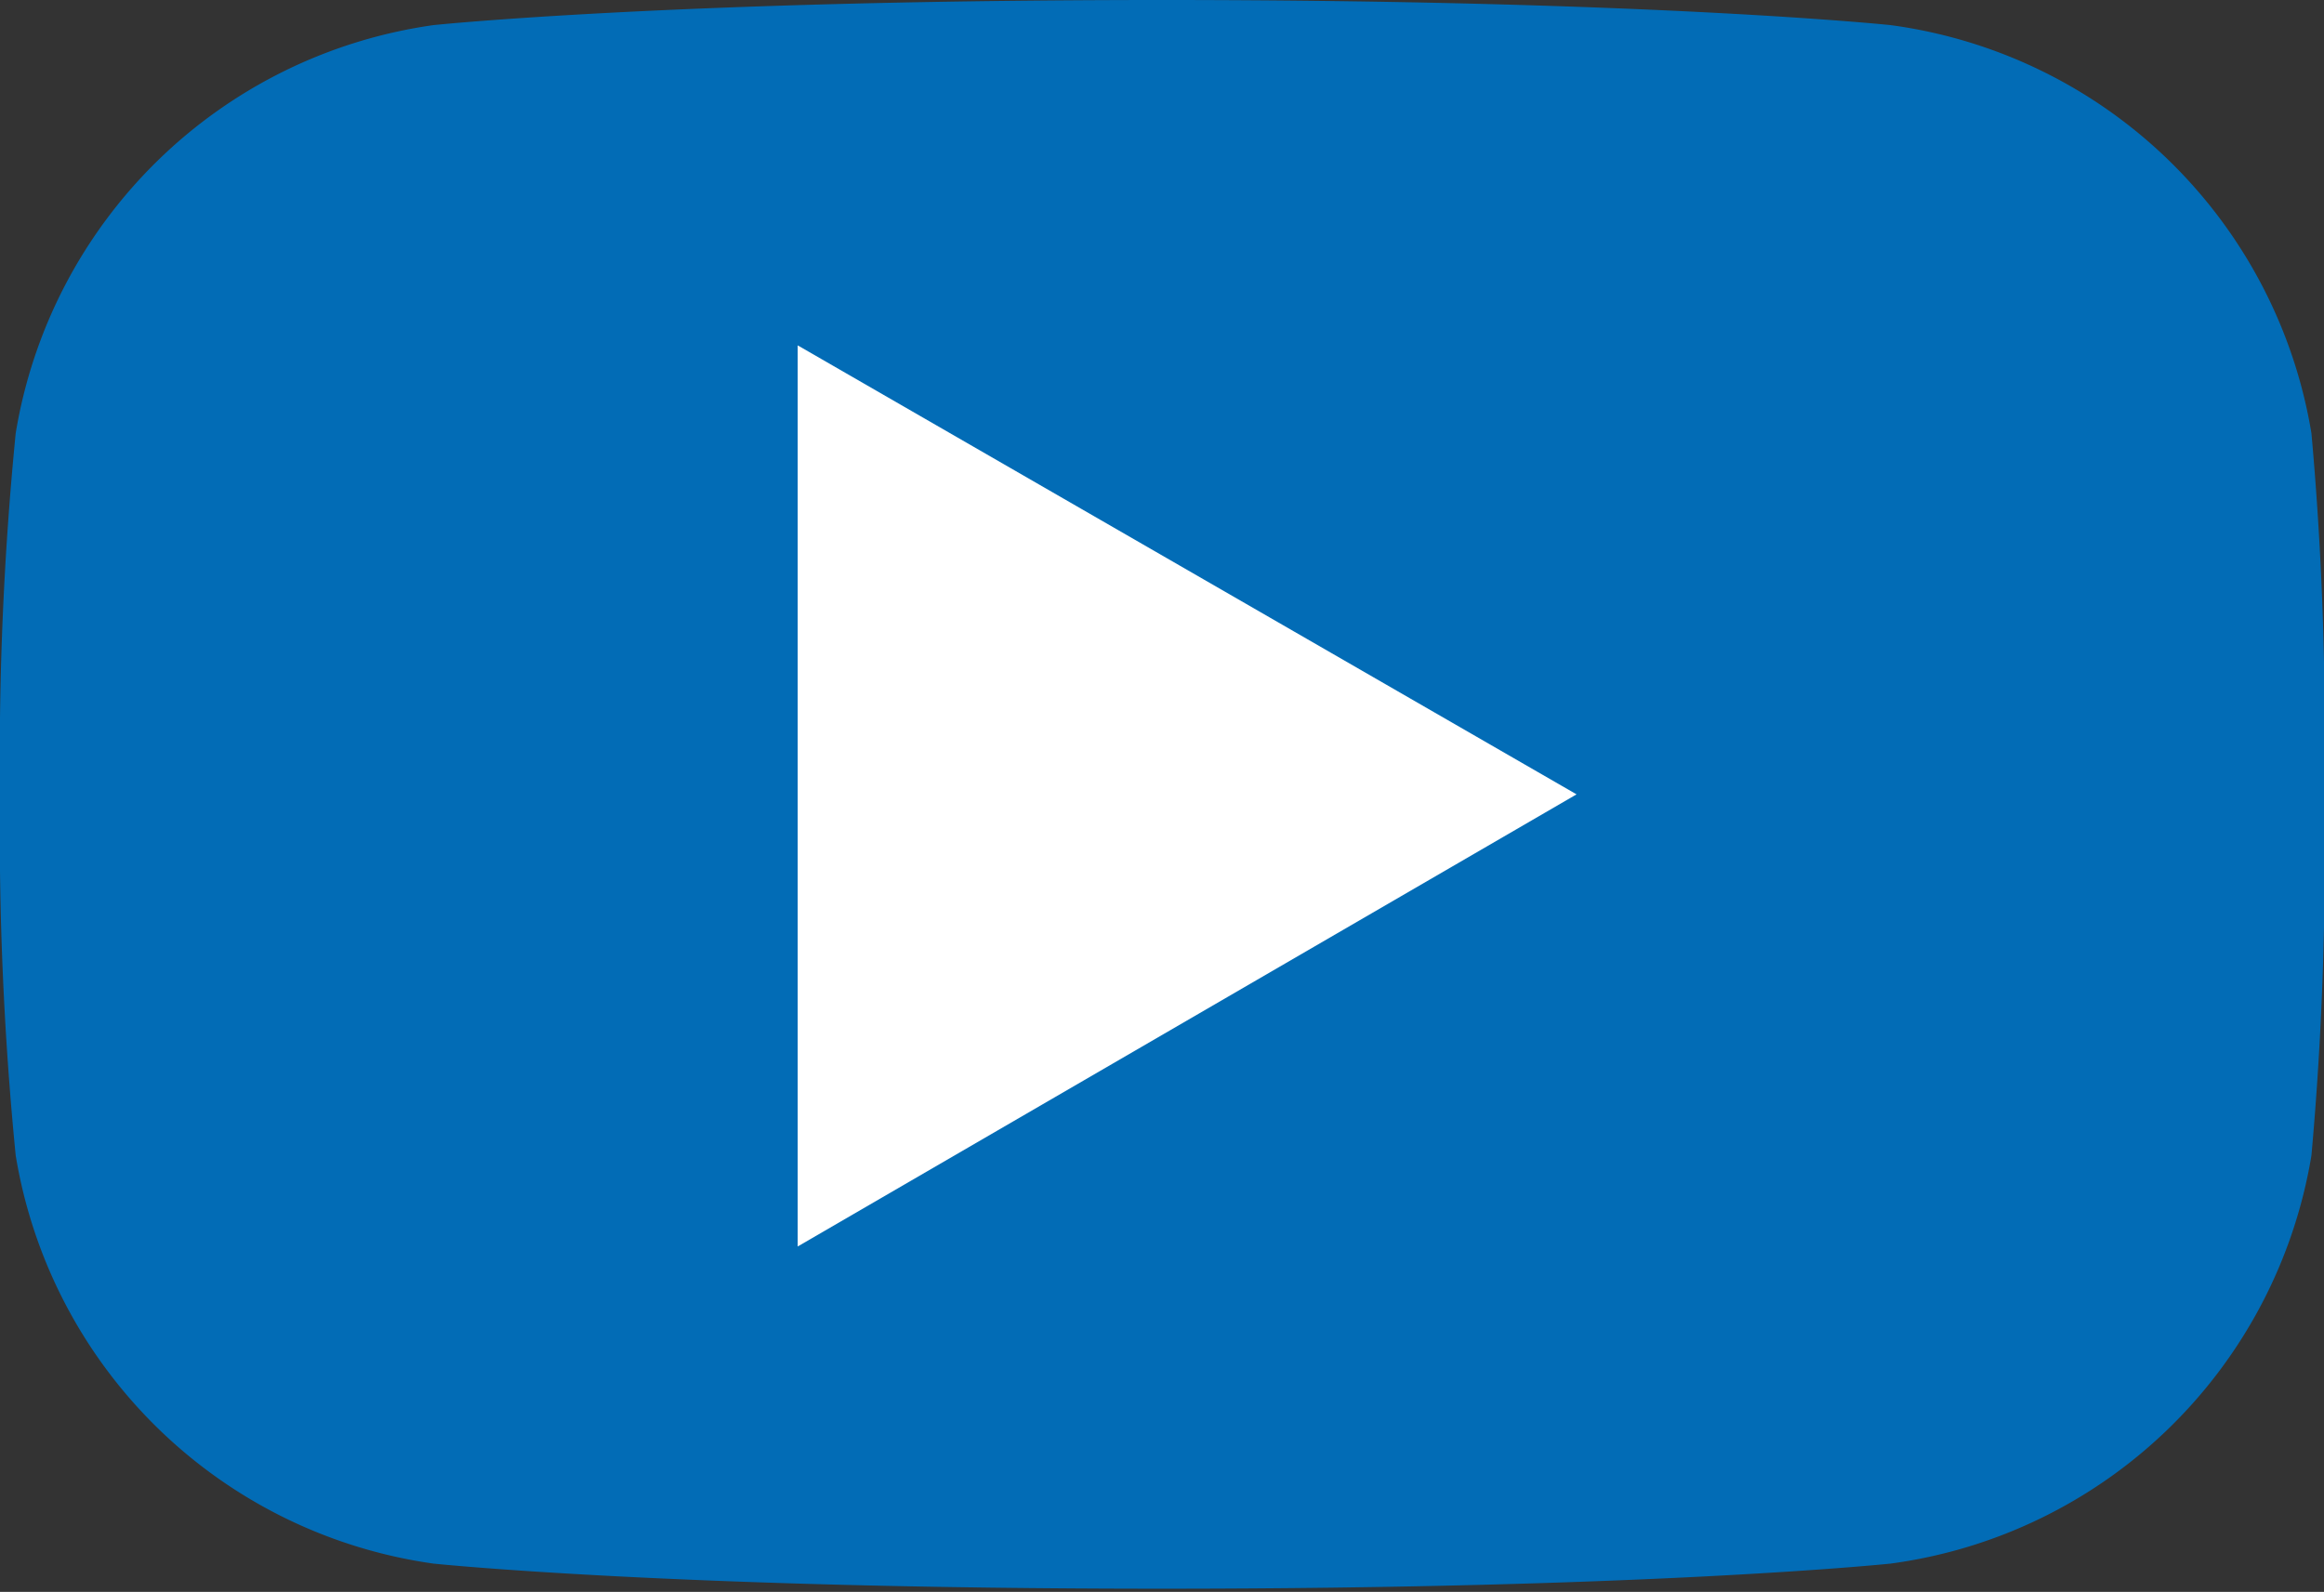
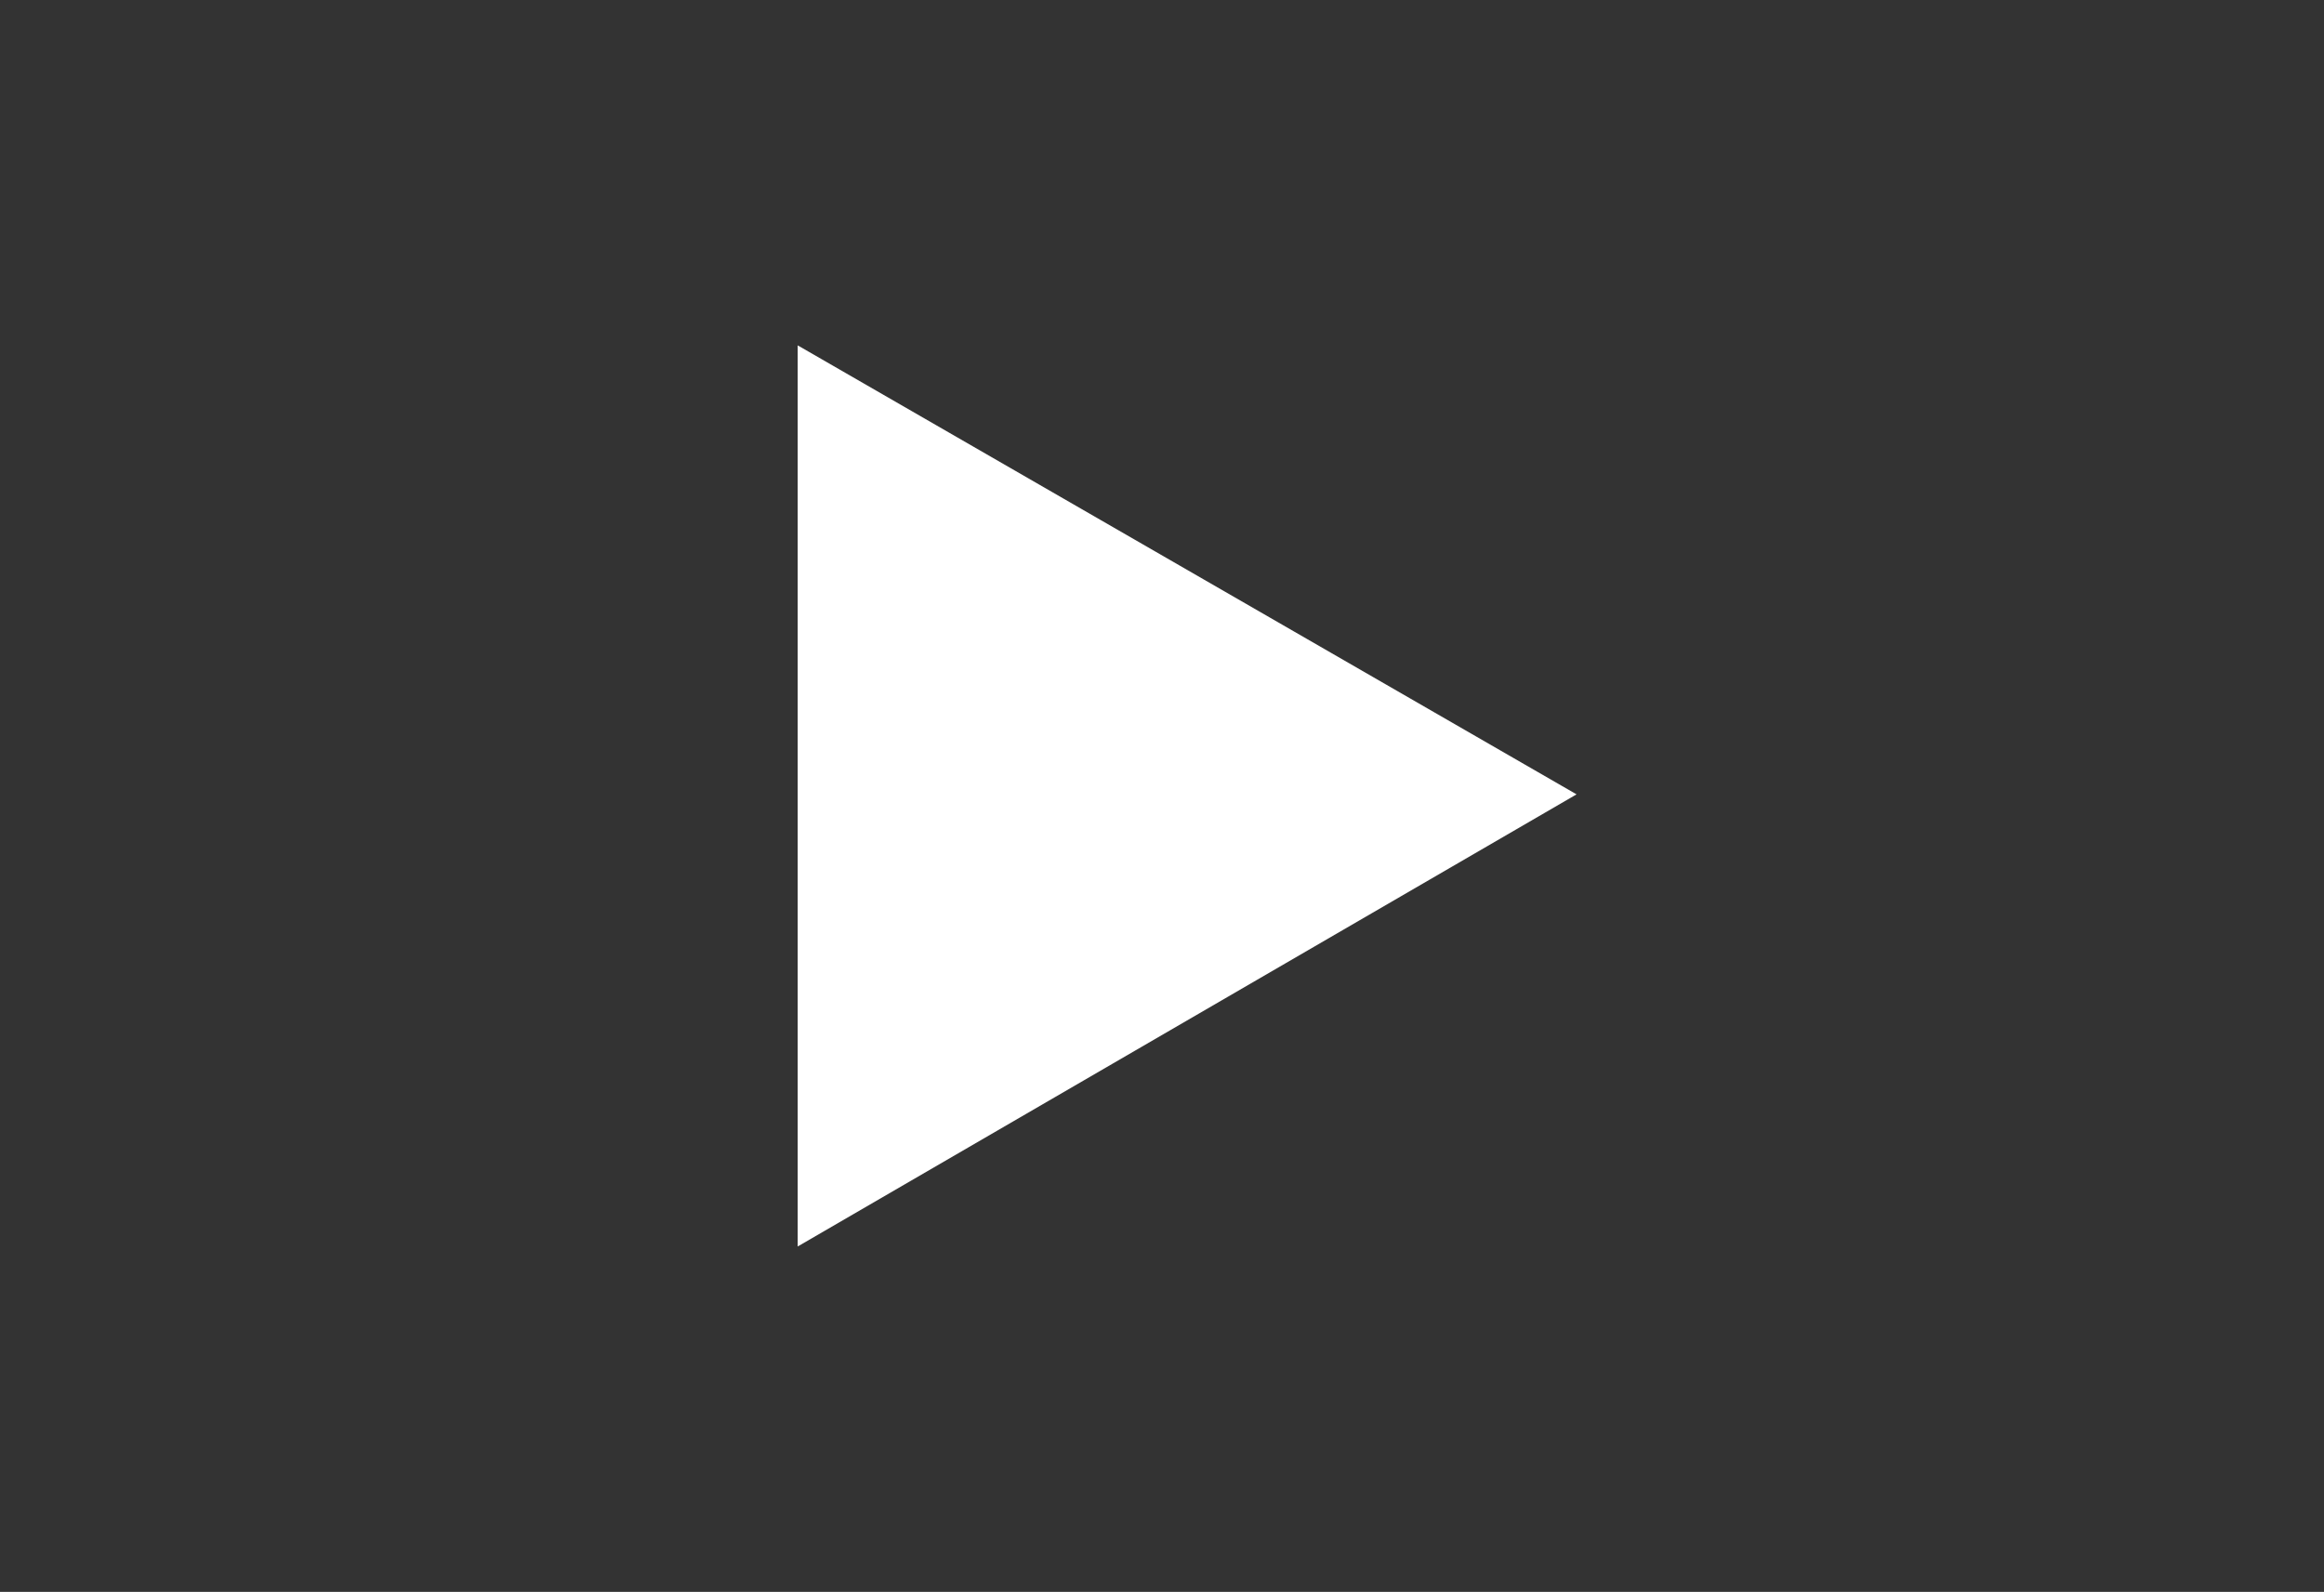
<svg xmlns="http://www.w3.org/2000/svg" id="822d1aa7-76d2-41b3-8d64-6283fe0d629d" data-name="Layer 1" viewBox="0 0 74 50.7">
  <rect x="0" y="0" width="74" height="50.7" fill="#333333" stroke="none" />
  <title>play</title>
-   <path d="M73.6,36.8a15.7,15.7,0,0,1-13.4,13s-7.6.8-23.2,0.8-23.2-.8-23.2-0.8A15.7,15.7,0,0,1,.5,36.8,104.7,104.7,0,0,1,0,25.3,104.7,104.7,0,0,1,.5,13.8,15.7,15.7,0,0,1,13.8.8S21.4,0,37,0,60.2,0.8,60.2.8a15.7,15.7,0,0,1,13.4,13A104.8,104.8,0,0,1,74,25.3,104.8,104.8,0,0,1,73.6,36.8Z" fill="#026cb6" />
  <polygon points="50.2 25.3 25.4 39.7 25.4 11 50.2 25.3" fill="#fff" />
</svg>